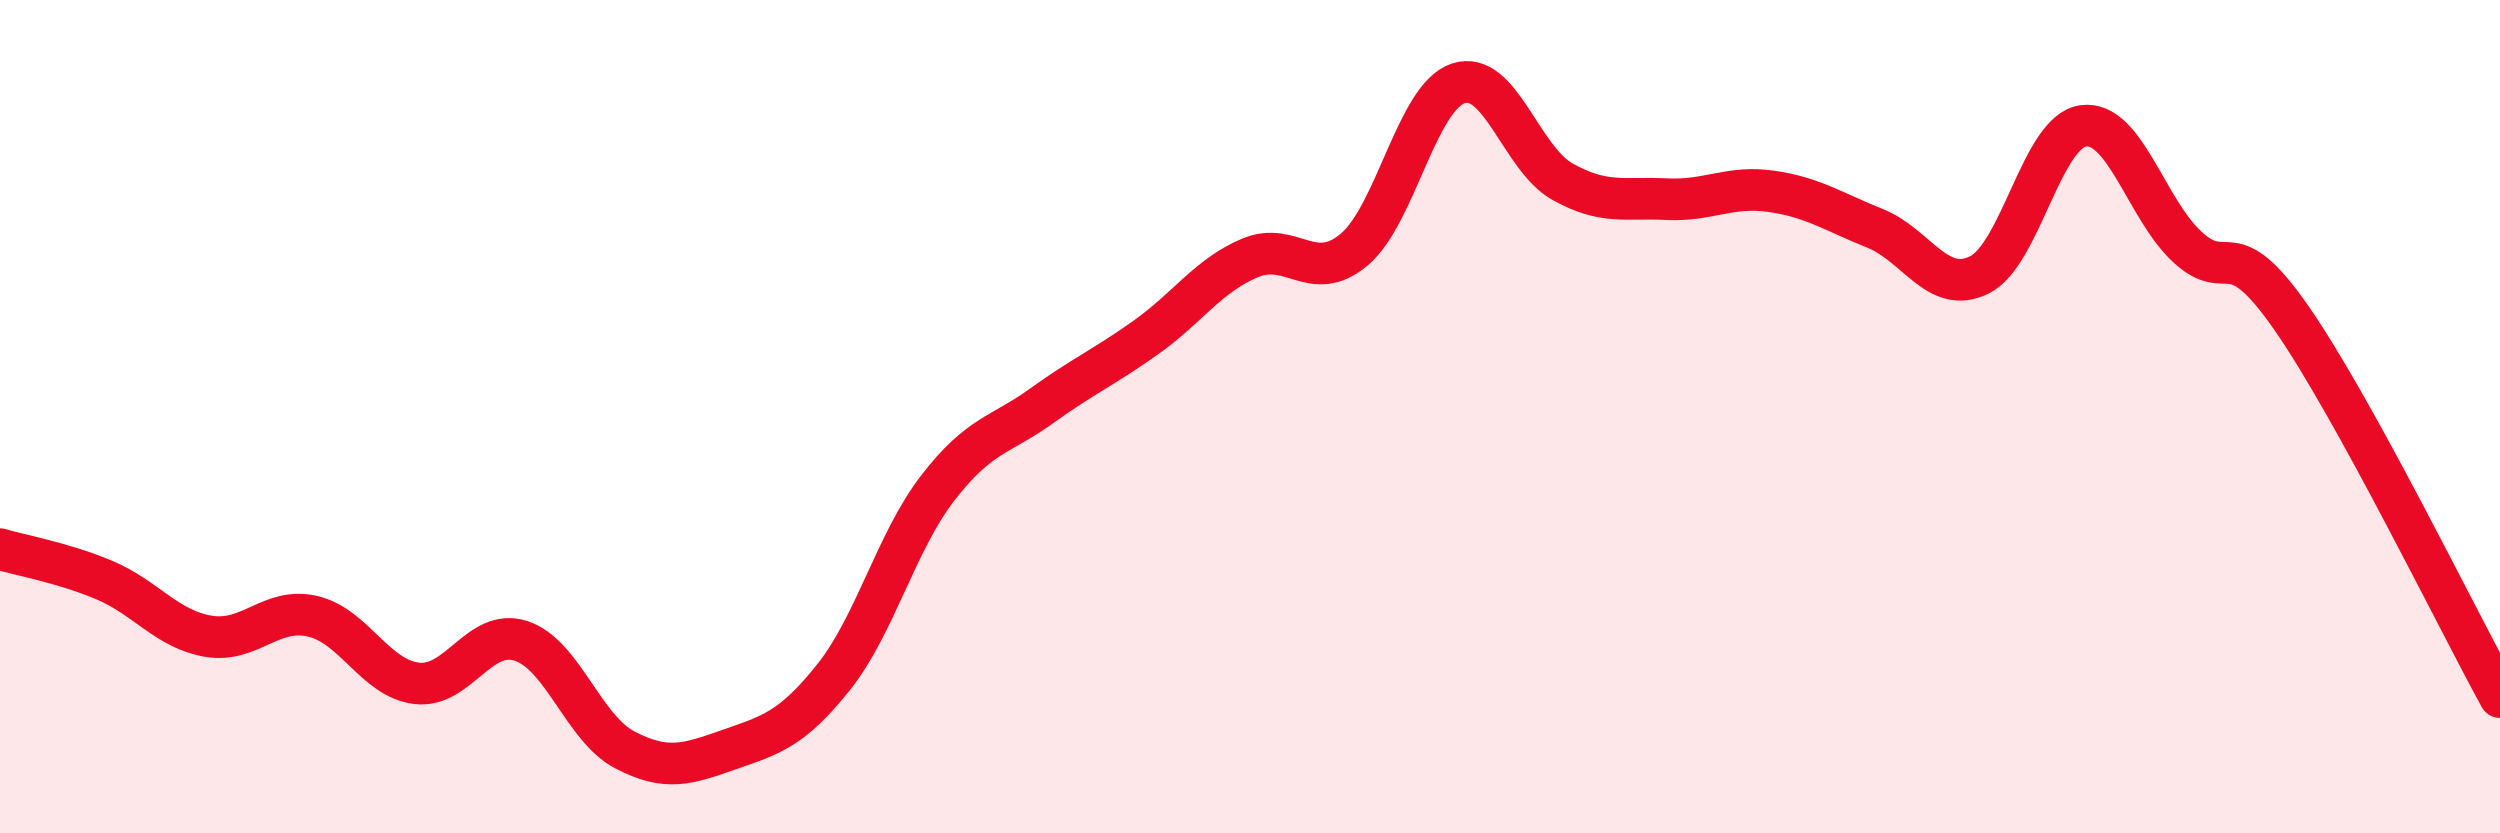
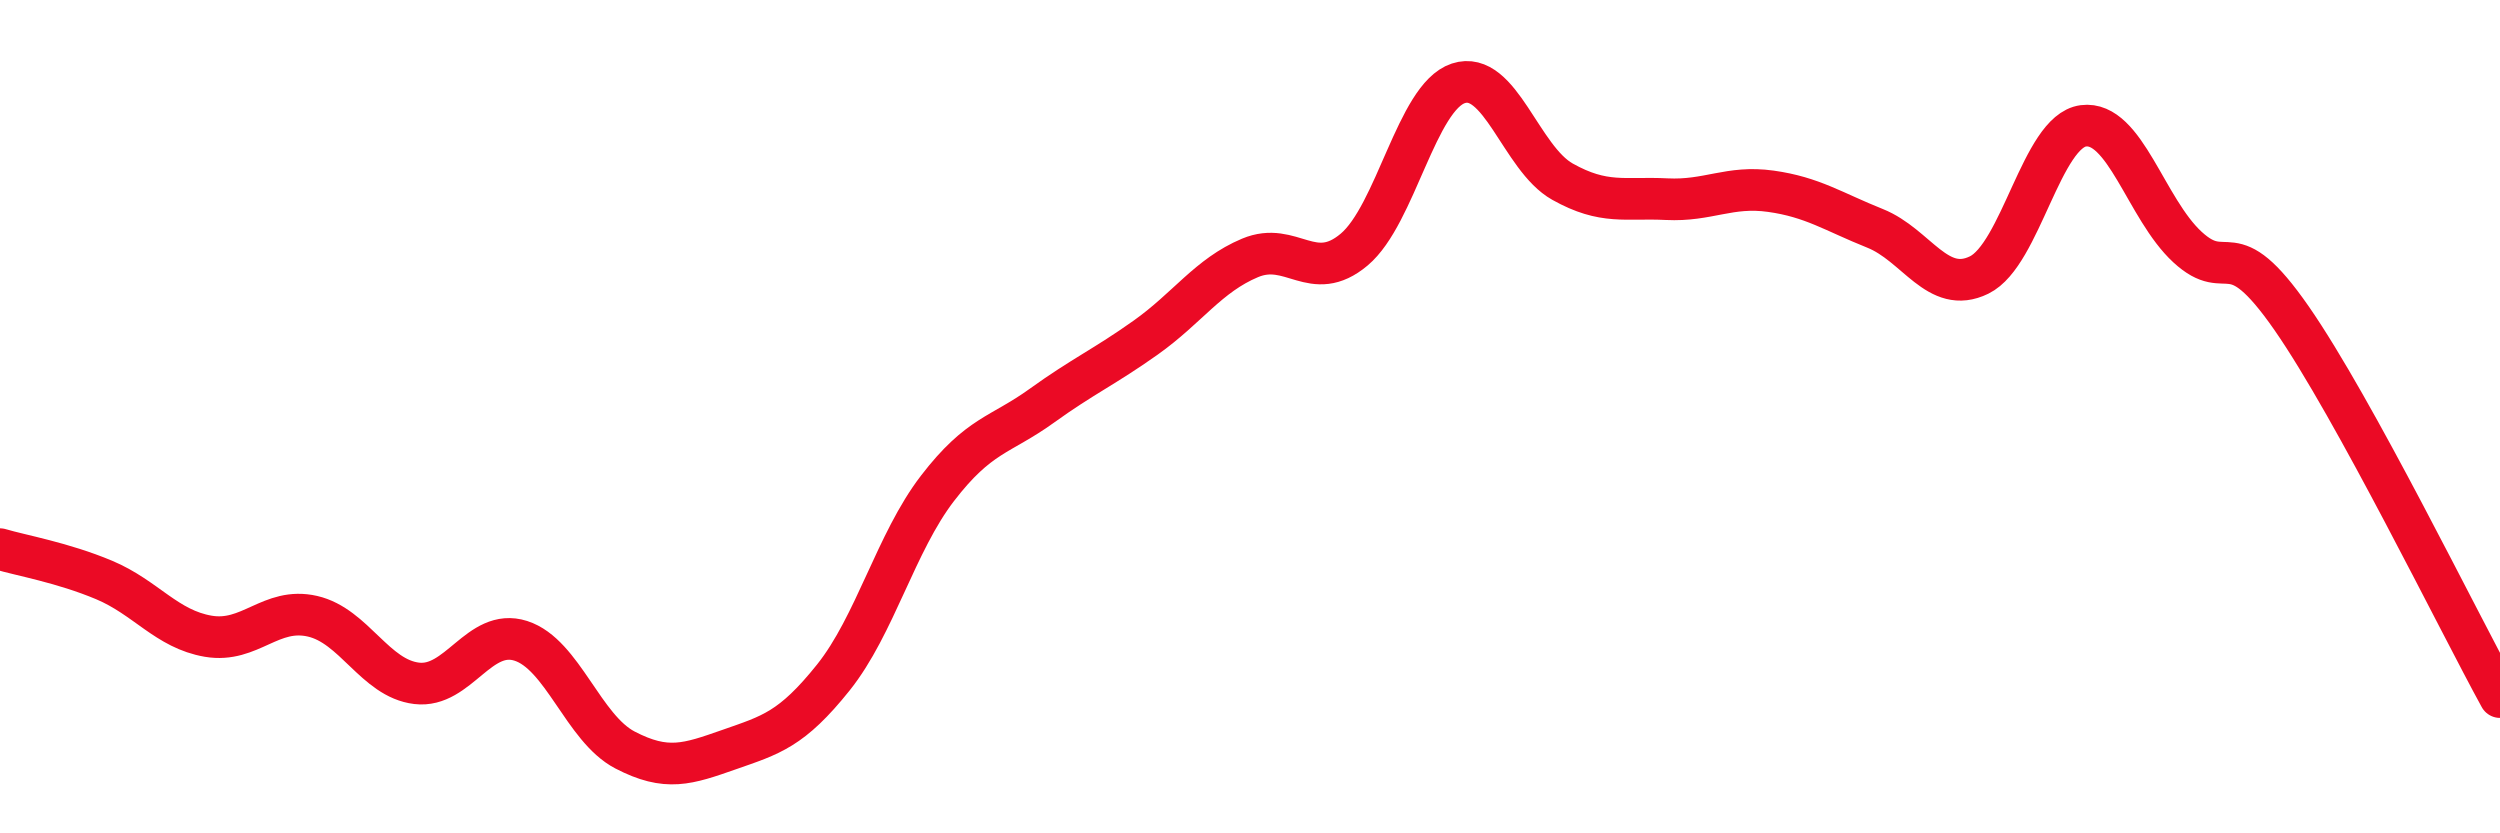
<svg xmlns="http://www.w3.org/2000/svg" width="60" height="20" viewBox="0 0 60 20">
-   <path d="M 0,13.18 C 0.5,13.33 1.5,13.5 2.5,13.92 C 3.5,14.34 4,15.1 5,15.27 C 6,15.44 6.5,14.56 7.5,14.79 C 8.5,15.02 9,16.28 10,16.4 C 11,16.52 11.5,15.06 12.5,15.38 C 13.5,15.7 14,17.48 15,18 C 16,18.52 16.5,18.34 17.5,17.99 C 18.5,17.64 19,17.51 20,16.26 C 21,15.01 21.5,13.02 22.5,11.72 C 23.5,10.42 24,10.46 25,9.74 C 26,9.02 26.5,8.81 27.5,8.1 C 28.5,7.39 29,6.61 30,6.19 C 31,5.77 31.5,6.83 32.5,5.99 C 33.5,5.15 34,2.33 35,2 C 36,1.67 36.5,3.8 37.5,4.36 C 38.5,4.92 39,4.73 40,4.78 C 41,4.83 41.5,4.45 42.5,4.59 C 43.5,4.73 44,5.08 45,5.48 C 46,5.88 46.5,7.09 47.5,6.6 C 48.5,6.11 49,3.15 50,3.02 C 51,2.89 51.5,5.01 52.5,5.93 C 53.5,6.85 53.5,5.48 55,7.64 C 56.5,9.8 59,14.91 60,16.73L60 20L0 20Z" fill="#EB0A25" opacity="0.1" stroke-linecap="round" stroke-linejoin="round" />
  <path d="M 0,13.18 C 0.5,13.33 1.5,13.5 2.5,13.92 C 3.5,14.34 4,15.1 5,15.27 C 6,15.44 6.5,14.56 7.5,14.79 C 8.5,15.02 9,16.28 10,16.4 C 11,16.52 11.5,15.06 12.5,15.38 C 13.5,15.7 14,17.48 15,18 C 16,18.52 16.5,18.34 17.5,17.99 C 18.5,17.64 19,17.51 20,16.26 C 21,15.01 21.5,13.02 22.5,11.72 C 23.5,10.42 24,10.46 25,9.74 C 26,9.02 26.5,8.81 27.5,8.1 C 28.5,7.39 29,6.61 30,6.19 C 31,5.77 31.5,6.83 32.5,5.99 C 33.5,5.15 34,2.33 35,2 C 36,1.67 36.5,3.8 37.5,4.36 C 38.5,4.92 39,4.73 40,4.78 C 41,4.83 41.5,4.45 42.5,4.59 C 43.5,4.73 44,5.08 45,5.48 C 46,5.88 46.5,7.09 47.5,6.6 C 48.5,6.11 49,3.15 50,3.02 C 51,2.89 51.5,5.01 52.5,5.93 C 53.5,6.85 53.5,5.48 55,7.64 C 56.5,9.8 59,14.91 60,16.73" stroke="#EB0A25" stroke-width="1" fill="none" stroke-linecap="round" stroke-linejoin="round" />
</svg>